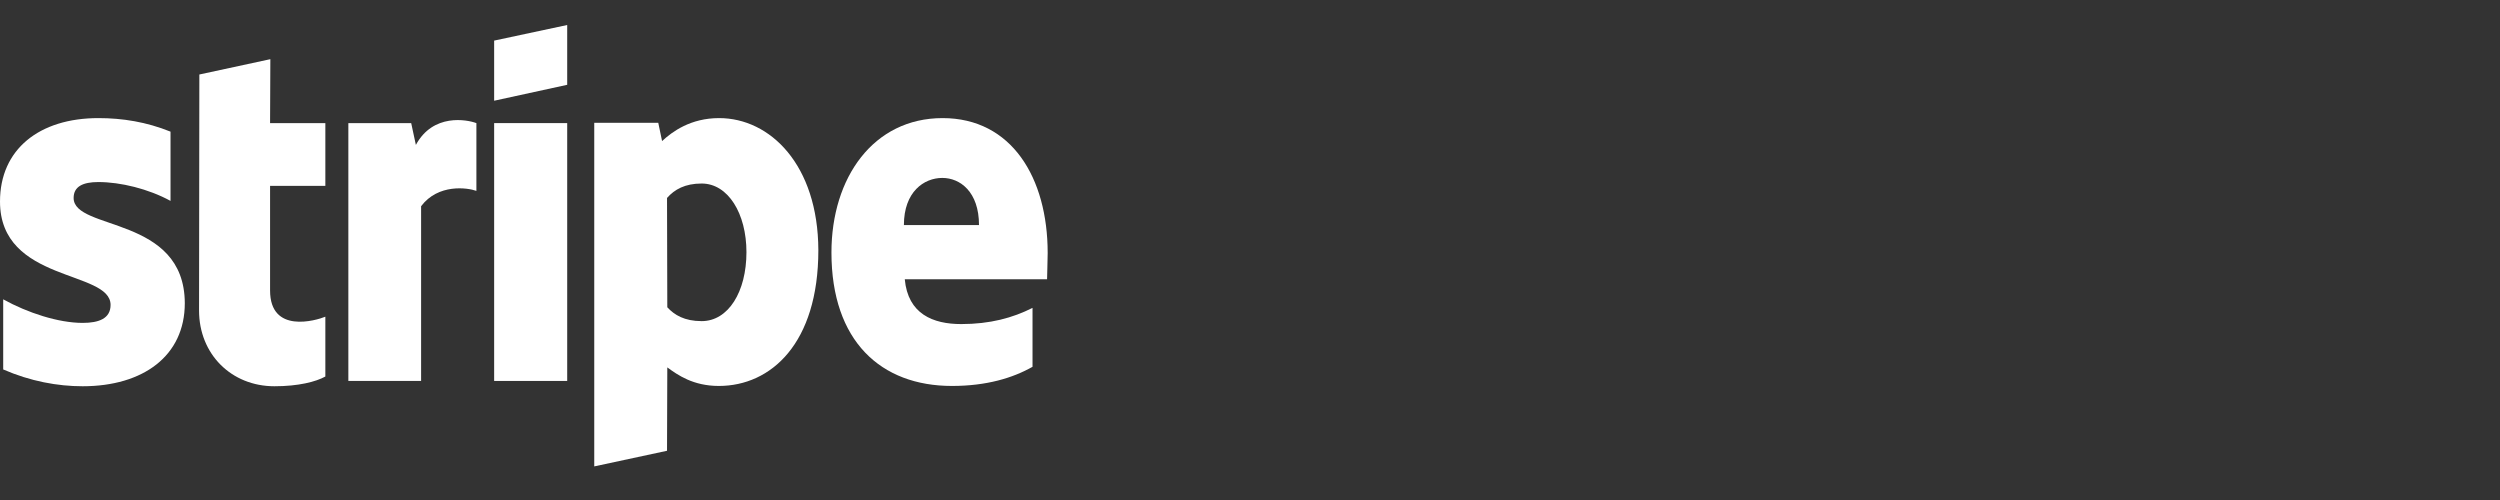
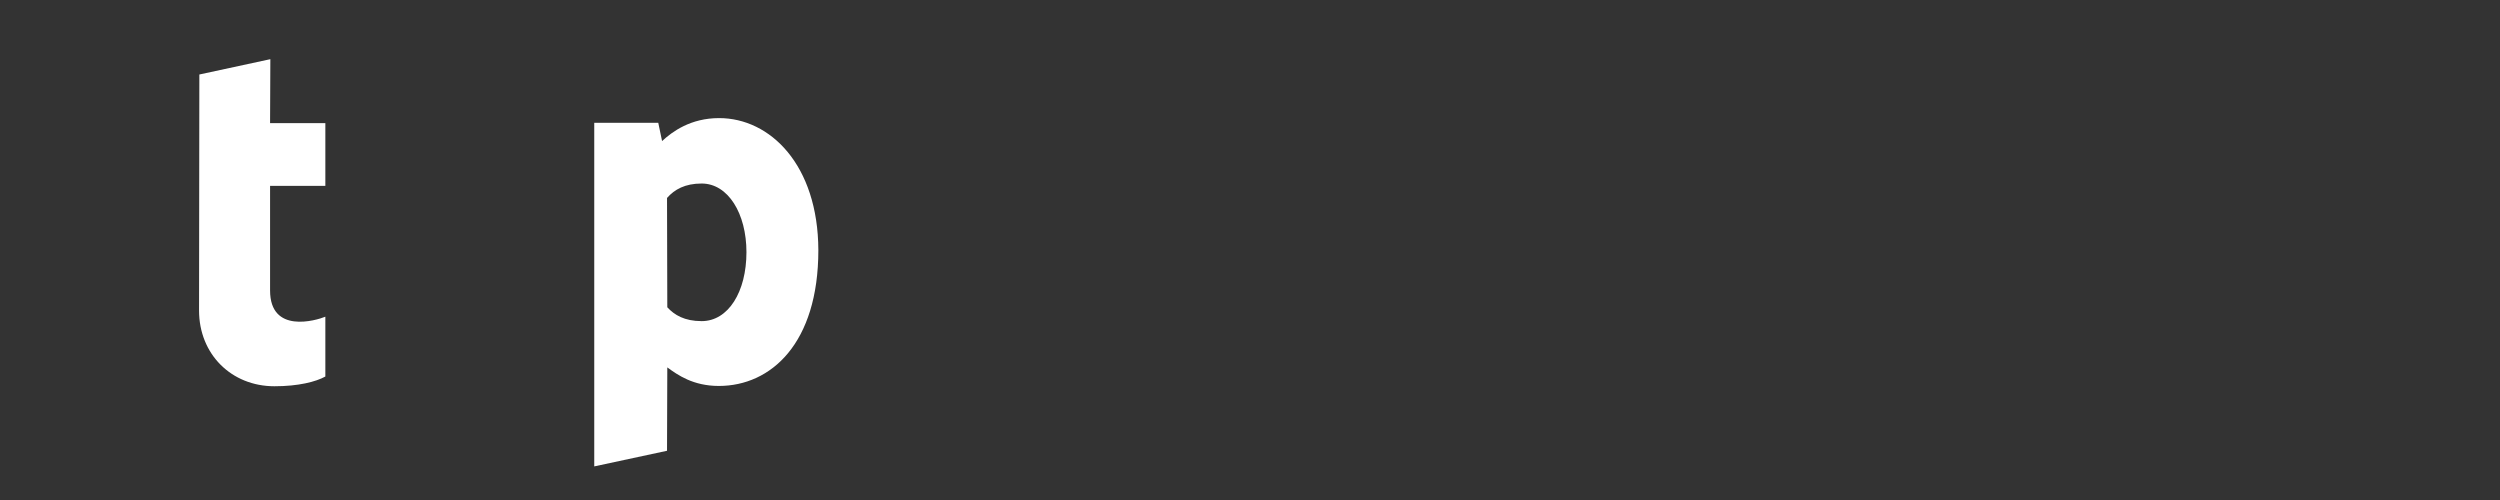
<svg xmlns="http://www.w3.org/2000/svg" width="100" height="20" viewBox="0 0 100 20" fill="none">
  <rect x="0" y="0" width="100" height="20" fill="#333333" stroke="none" />
-   <path fill-rule="evenodd" clip-rule="evenodd" d="M41.907 10.122C41.907 7.105 40.463 4.724 37.704 4.724C34.934 4.724 33.258 7.105 33.258 10.099C33.258 13.647 35.237 15.438 38.077 15.438C39.462 15.438 40.51 15.12 41.301 14.672V12.315C40.51 12.715 39.602 12.963 38.449 12.963C37.32 12.963 36.319 12.562 36.191 11.171H41.883C41.883 11.018 41.907 10.405 41.907 10.122ZM36.156 9.003C36.156 7.671 36.959 7.117 37.693 7.117C38.403 7.117 39.16 7.671 39.16 9.003H36.156Z" fill="white" />
  <path fill-rule="evenodd" clip-rule="evenodd" d="M28.764 4.724C27.623 4.724 26.89 5.266 26.483 5.643L26.331 4.913H23.77V18.656L26.681 18.031L26.692 14.696C27.111 15.002 27.728 15.438 28.753 15.438C30.836 15.438 32.734 13.741 32.734 10.005C32.722 6.586 30.801 4.724 28.764 4.724ZM28.066 12.845C27.379 12.845 26.972 12.598 26.692 12.291L26.681 7.918C26.983 7.576 27.402 7.341 28.066 7.341C29.125 7.341 29.858 8.543 29.858 10.087C29.858 11.666 29.137 12.845 28.066 12.845Z" fill="white" />
-   <path fill-rule="evenodd" clip-rule="evenodd" d="M19.766 4.029L22.688 3.392V1L19.766 1.624V4.029Z" fill="white" />
-   <path d="M22.688 4.924H19.766V15.238H22.688V4.924Z" fill="white" />
-   <path fill-rule="evenodd" clip-rule="evenodd" d="M16.635 5.797L16.448 4.925H13.934V15.238H16.844V8.248C17.531 7.341 18.695 7.506 19.056 7.635V4.925C18.683 4.783 17.321 4.524 16.635 5.797Z" fill="white" />
  <path fill-rule="evenodd" clip-rule="evenodd" d="M10.814 2.367L7.974 2.98L7.962 12.421C7.962 14.165 9.254 15.45 10.977 15.45C11.932 15.45 12.63 15.273 13.014 15.061V12.668C12.642 12.821 10.803 13.364 10.803 11.619V7.435H13.014V4.924H10.803L10.814 2.367Z" fill="white" />
-   <path fill-rule="evenodd" clip-rule="evenodd" d="M2.945 7.918C2.945 7.459 3.318 7.282 3.935 7.282C4.819 7.282 5.937 7.553 6.821 8.036V5.266C5.855 4.877 4.901 4.724 3.935 4.724C1.571 4.724 0 5.973 0 8.06C0 11.313 4.423 10.794 4.423 12.197C4.423 12.739 3.958 12.916 3.306 12.916C2.34 12.916 1.106 12.515 0.128 11.973V14.778C1.211 15.25 2.305 15.45 3.306 15.45C5.727 15.45 7.392 14.236 7.392 12.126C7.38 8.614 2.945 9.238 2.945 7.918Z" fill="white" />
</svg>